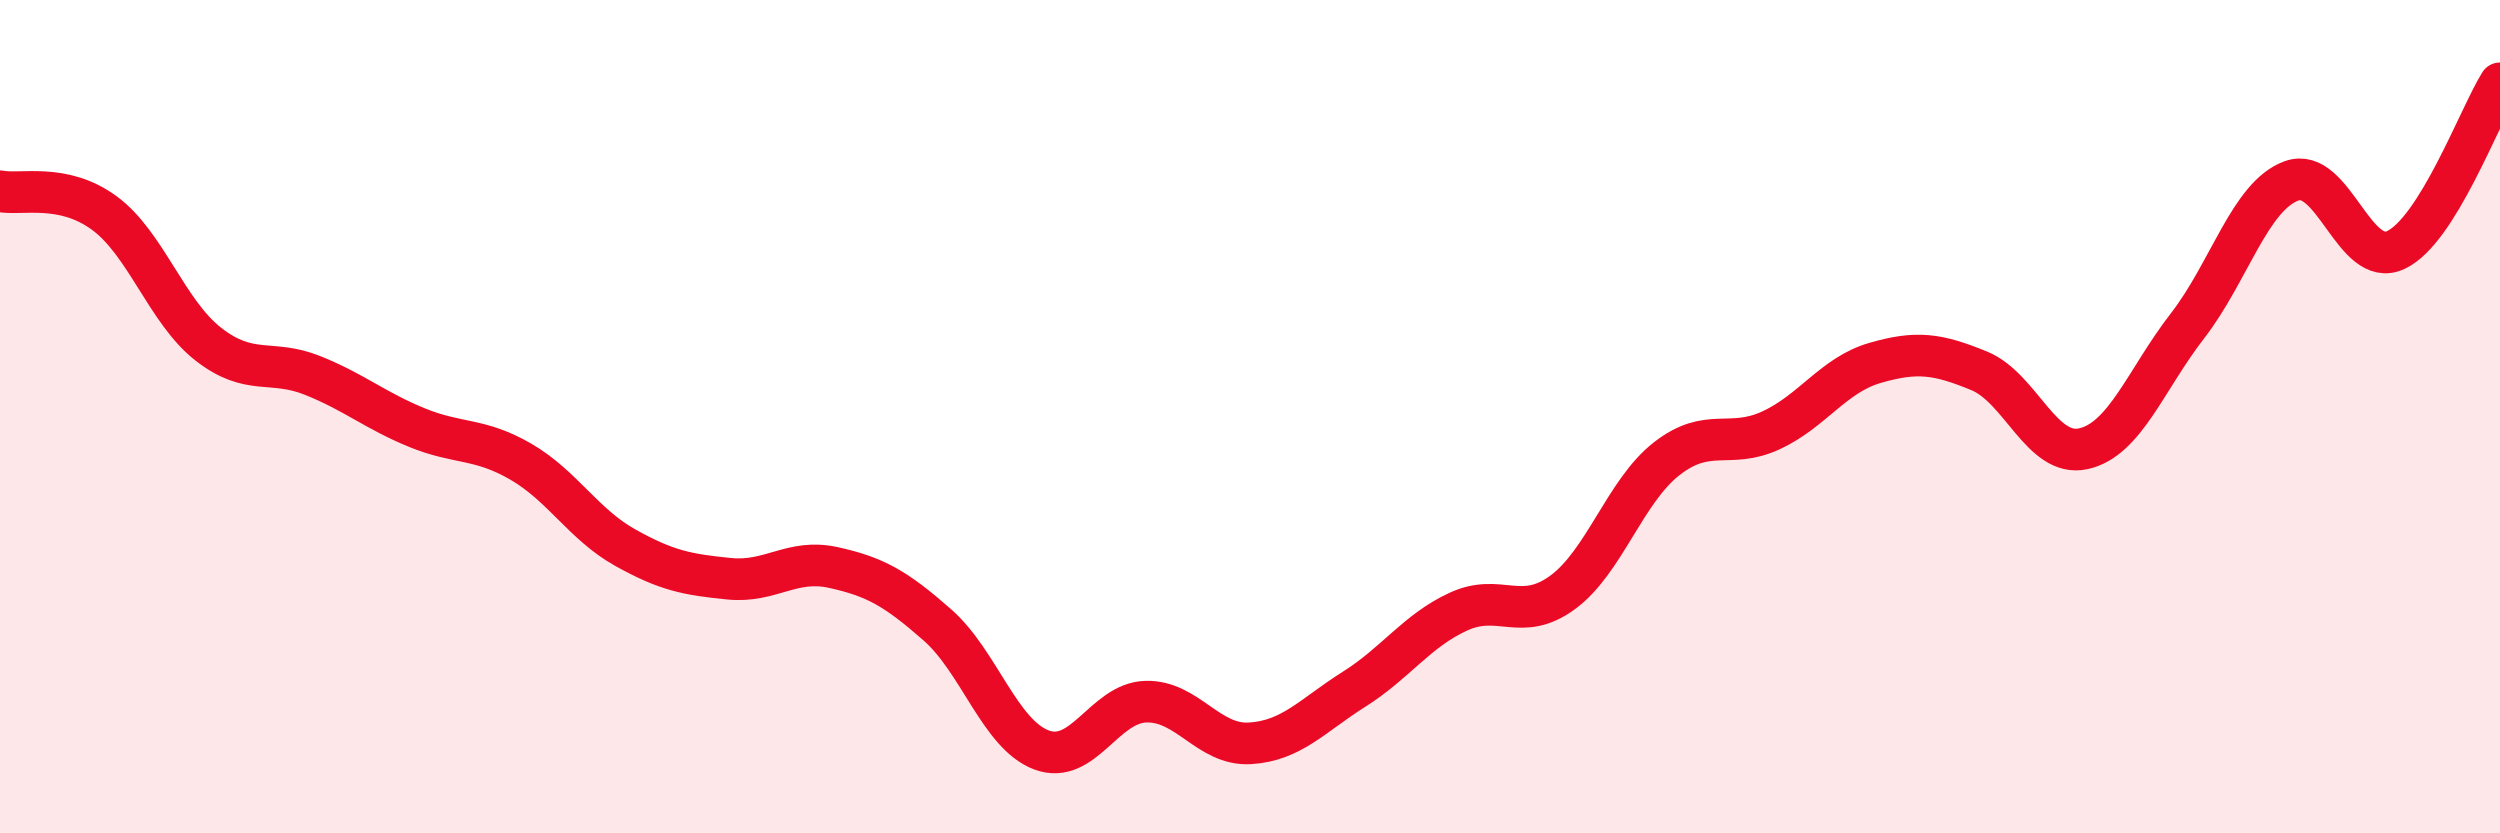
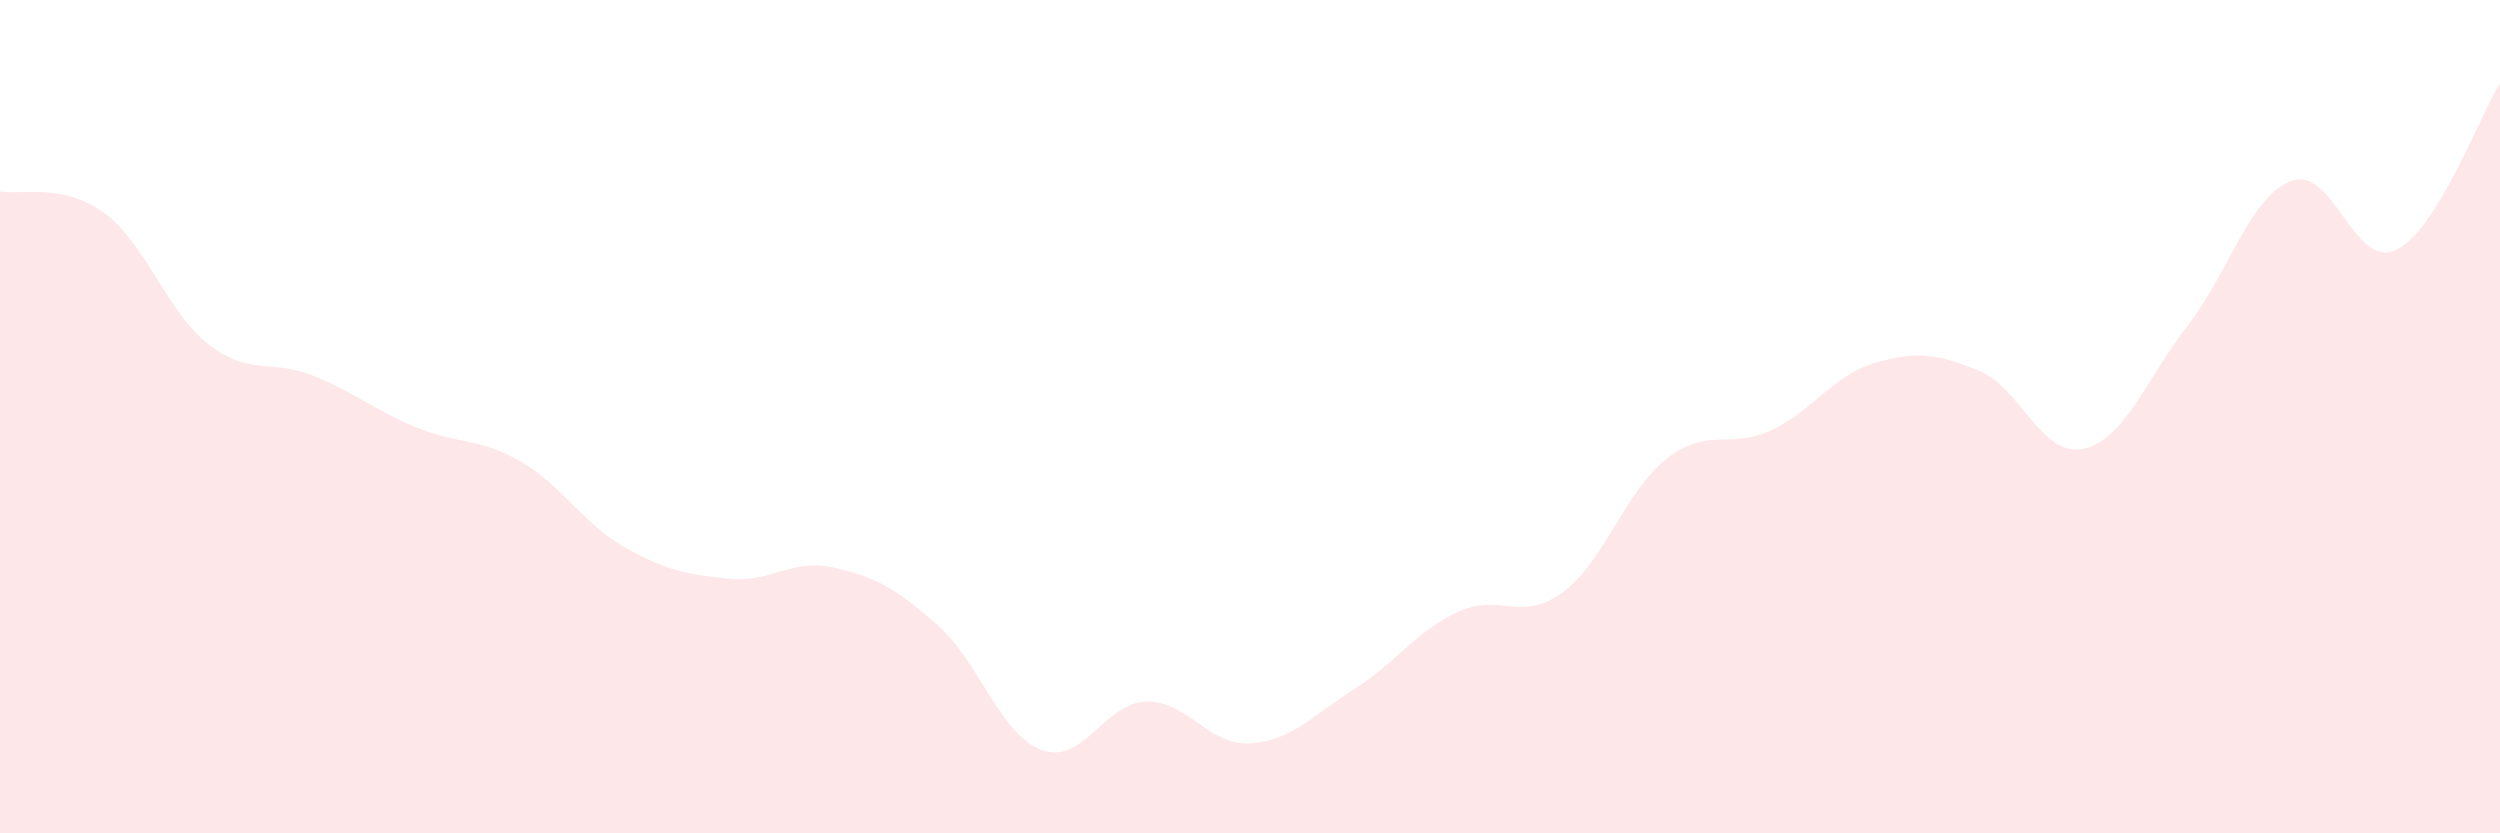
<svg xmlns="http://www.w3.org/2000/svg" width="60" height="20" viewBox="0 0 60 20">
  <path d="M 0,4.59 C 0.5,4.69 1.5,4.38 2.5,5.11 C 3.5,5.84 4,7.48 5,8.26 C 6,9.04 6.5,8.61 7.5,9.01 C 8.5,9.41 9,9.85 10,10.26 C 11,10.67 11.5,10.5 12.5,11.08 C 13.5,11.66 14,12.58 15,13.14 C 16,13.7 16.5,13.79 17.5,13.89 C 18.5,13.99 19,13.4 20,13.62 C 21,13.84 21.5,14.12 22.5,15 C 23.5,15.88 24,17.63 25,18 C 26,18.37 26.5,16.87 27.5,16.84 C 28.5,16.81 29,17.9 30,17.84 C 31,17.78 31.5,17.17 32.5,16.54 C 33.5,15.91 34,15.14 35,14.68 C 36,14.22 36.5,14.95 37.5,14.22 C 38.5,13.49 39,11.79 40,11.01 C 41,10.23 41.5,10.79 42.5,10.33 C 43.5,9.87 44,9 45,8.71 C 46,8.42 46.5,8.49 47.5,8.9 C 48.5,9.31 49,10.99 50,10.77 C 51,10.55 51.5,9.11 52.5,7.82 C 53.5,6.53 54,4.7 55,4.34 C 56,3.98 56.5,6.47 57.5,6 C 58.5,5.53 59.5,2.8 60,2L60 20L0 20Z" fill="#EB0A25" opacity="0.1" stroke-linecap="round" stroke-linejoin="round" />
-   <path d="M 0,4.59 C 0.5,4.69 1.5,4.38 2.5,5.11 C 3.5,5.84 4,7.48 5,8.26 C 6,9.04 6.5,8.61 7.5,9.01 C 8.5,9.41 9,9.85 10,10.26 C 11,10.67 11.5,10.5 12.5,11.08 C 13.5,11.66 14,12.58 15,13.14 C 16,13.7 16.5,13.79 17.5,13.89 C 18.5,13.99 19,13.4 20,13.62 C 21,13.84 21.5,14.12 22.5,15 C 23.5,15.88 24,17.63 25,18 C 26,18.37 26.5,16.87 27.5,16.84 C 28.5,16.81 29,17.9 30,17.84 C 31,17.78 31.5,17.17 32.5,16.54 C 33.5,15.91 34,15.14 35,14.68 C 36,14.22 36.5,14.95 37.5,14.22 C 38.5,13.49 39,11.79 40,11.01 C 41,10.23 41.5,10.79 42.5,10.33 C 43.5,9.87 44,9 45,8.71 C 46,8.42 46.5,8.49 47.5,8.9 C 48.5,9.31 49,10.99 50,10.77 C 51,10.55 51.5,9.11 52.5,7.82 C 53.5,6.53 54,4.7 55,4.34 C 56,3.98 56.5,6.47 57.5,6 C 58.5,5.53 59.5,2.8 60,2" stroke="#EB0A25" stroke-width="1" fill="none" stroke-linecap="round" stroke-linejoin="round" />
</svg>